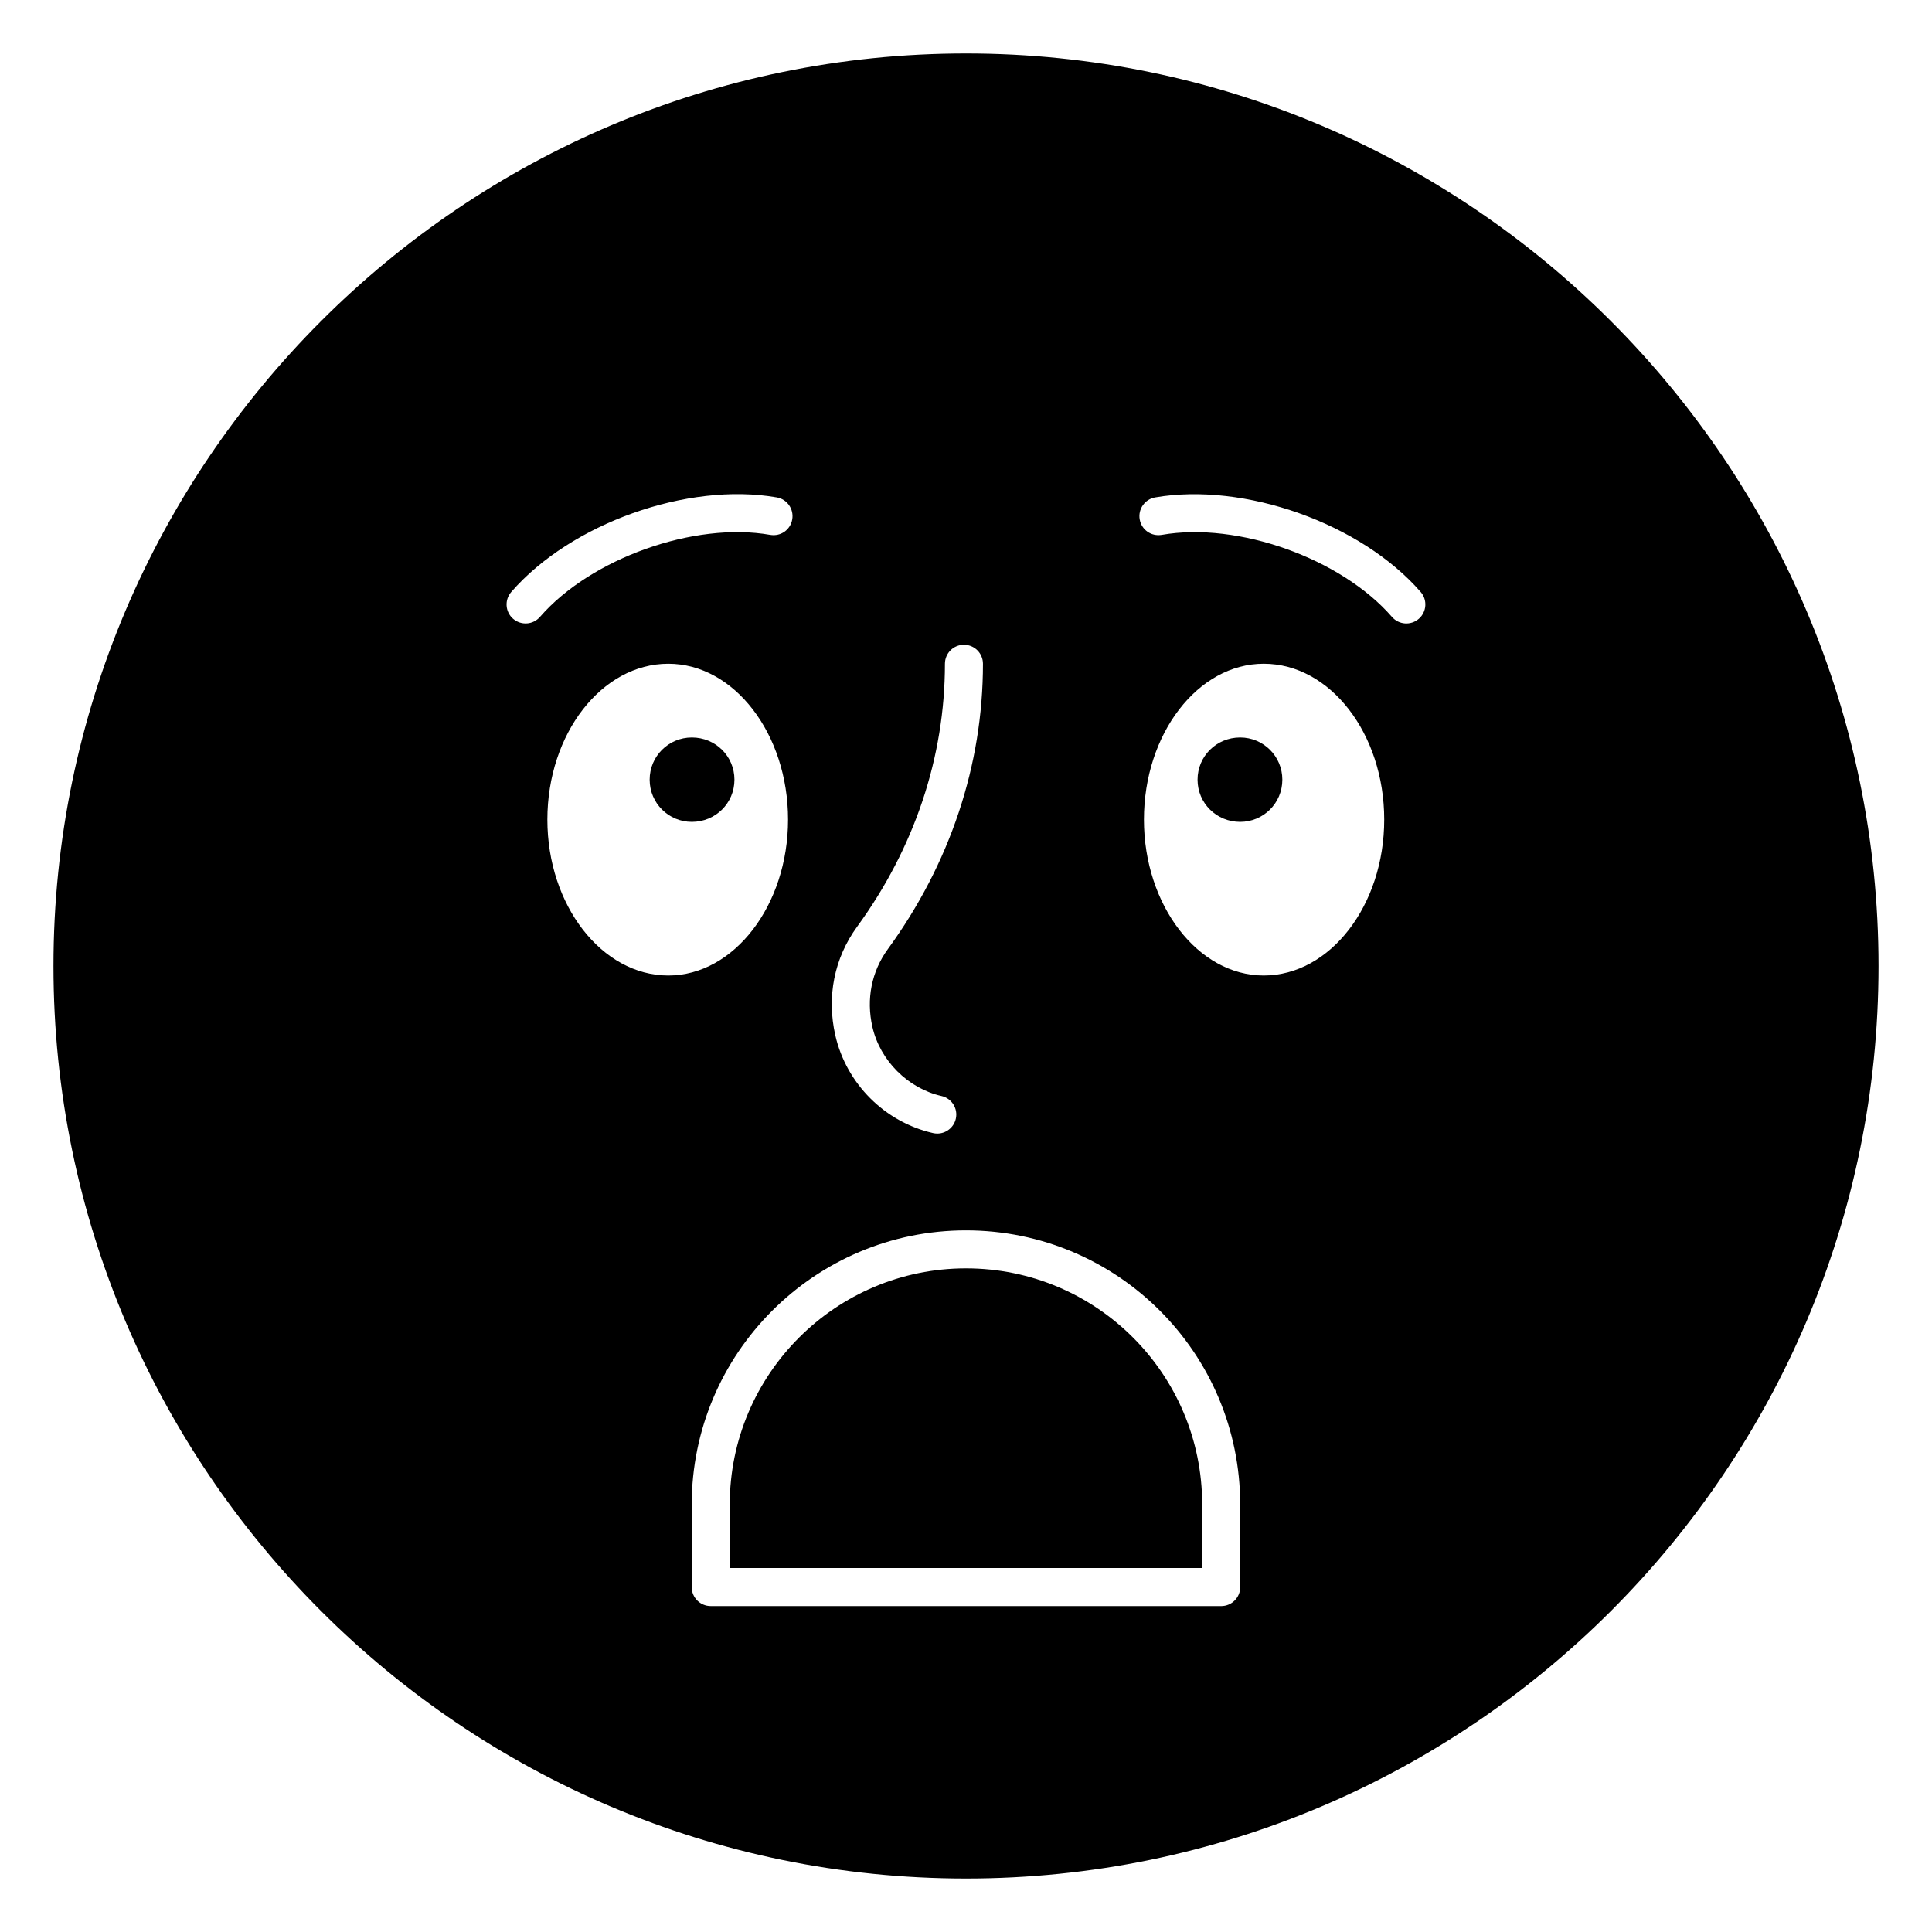
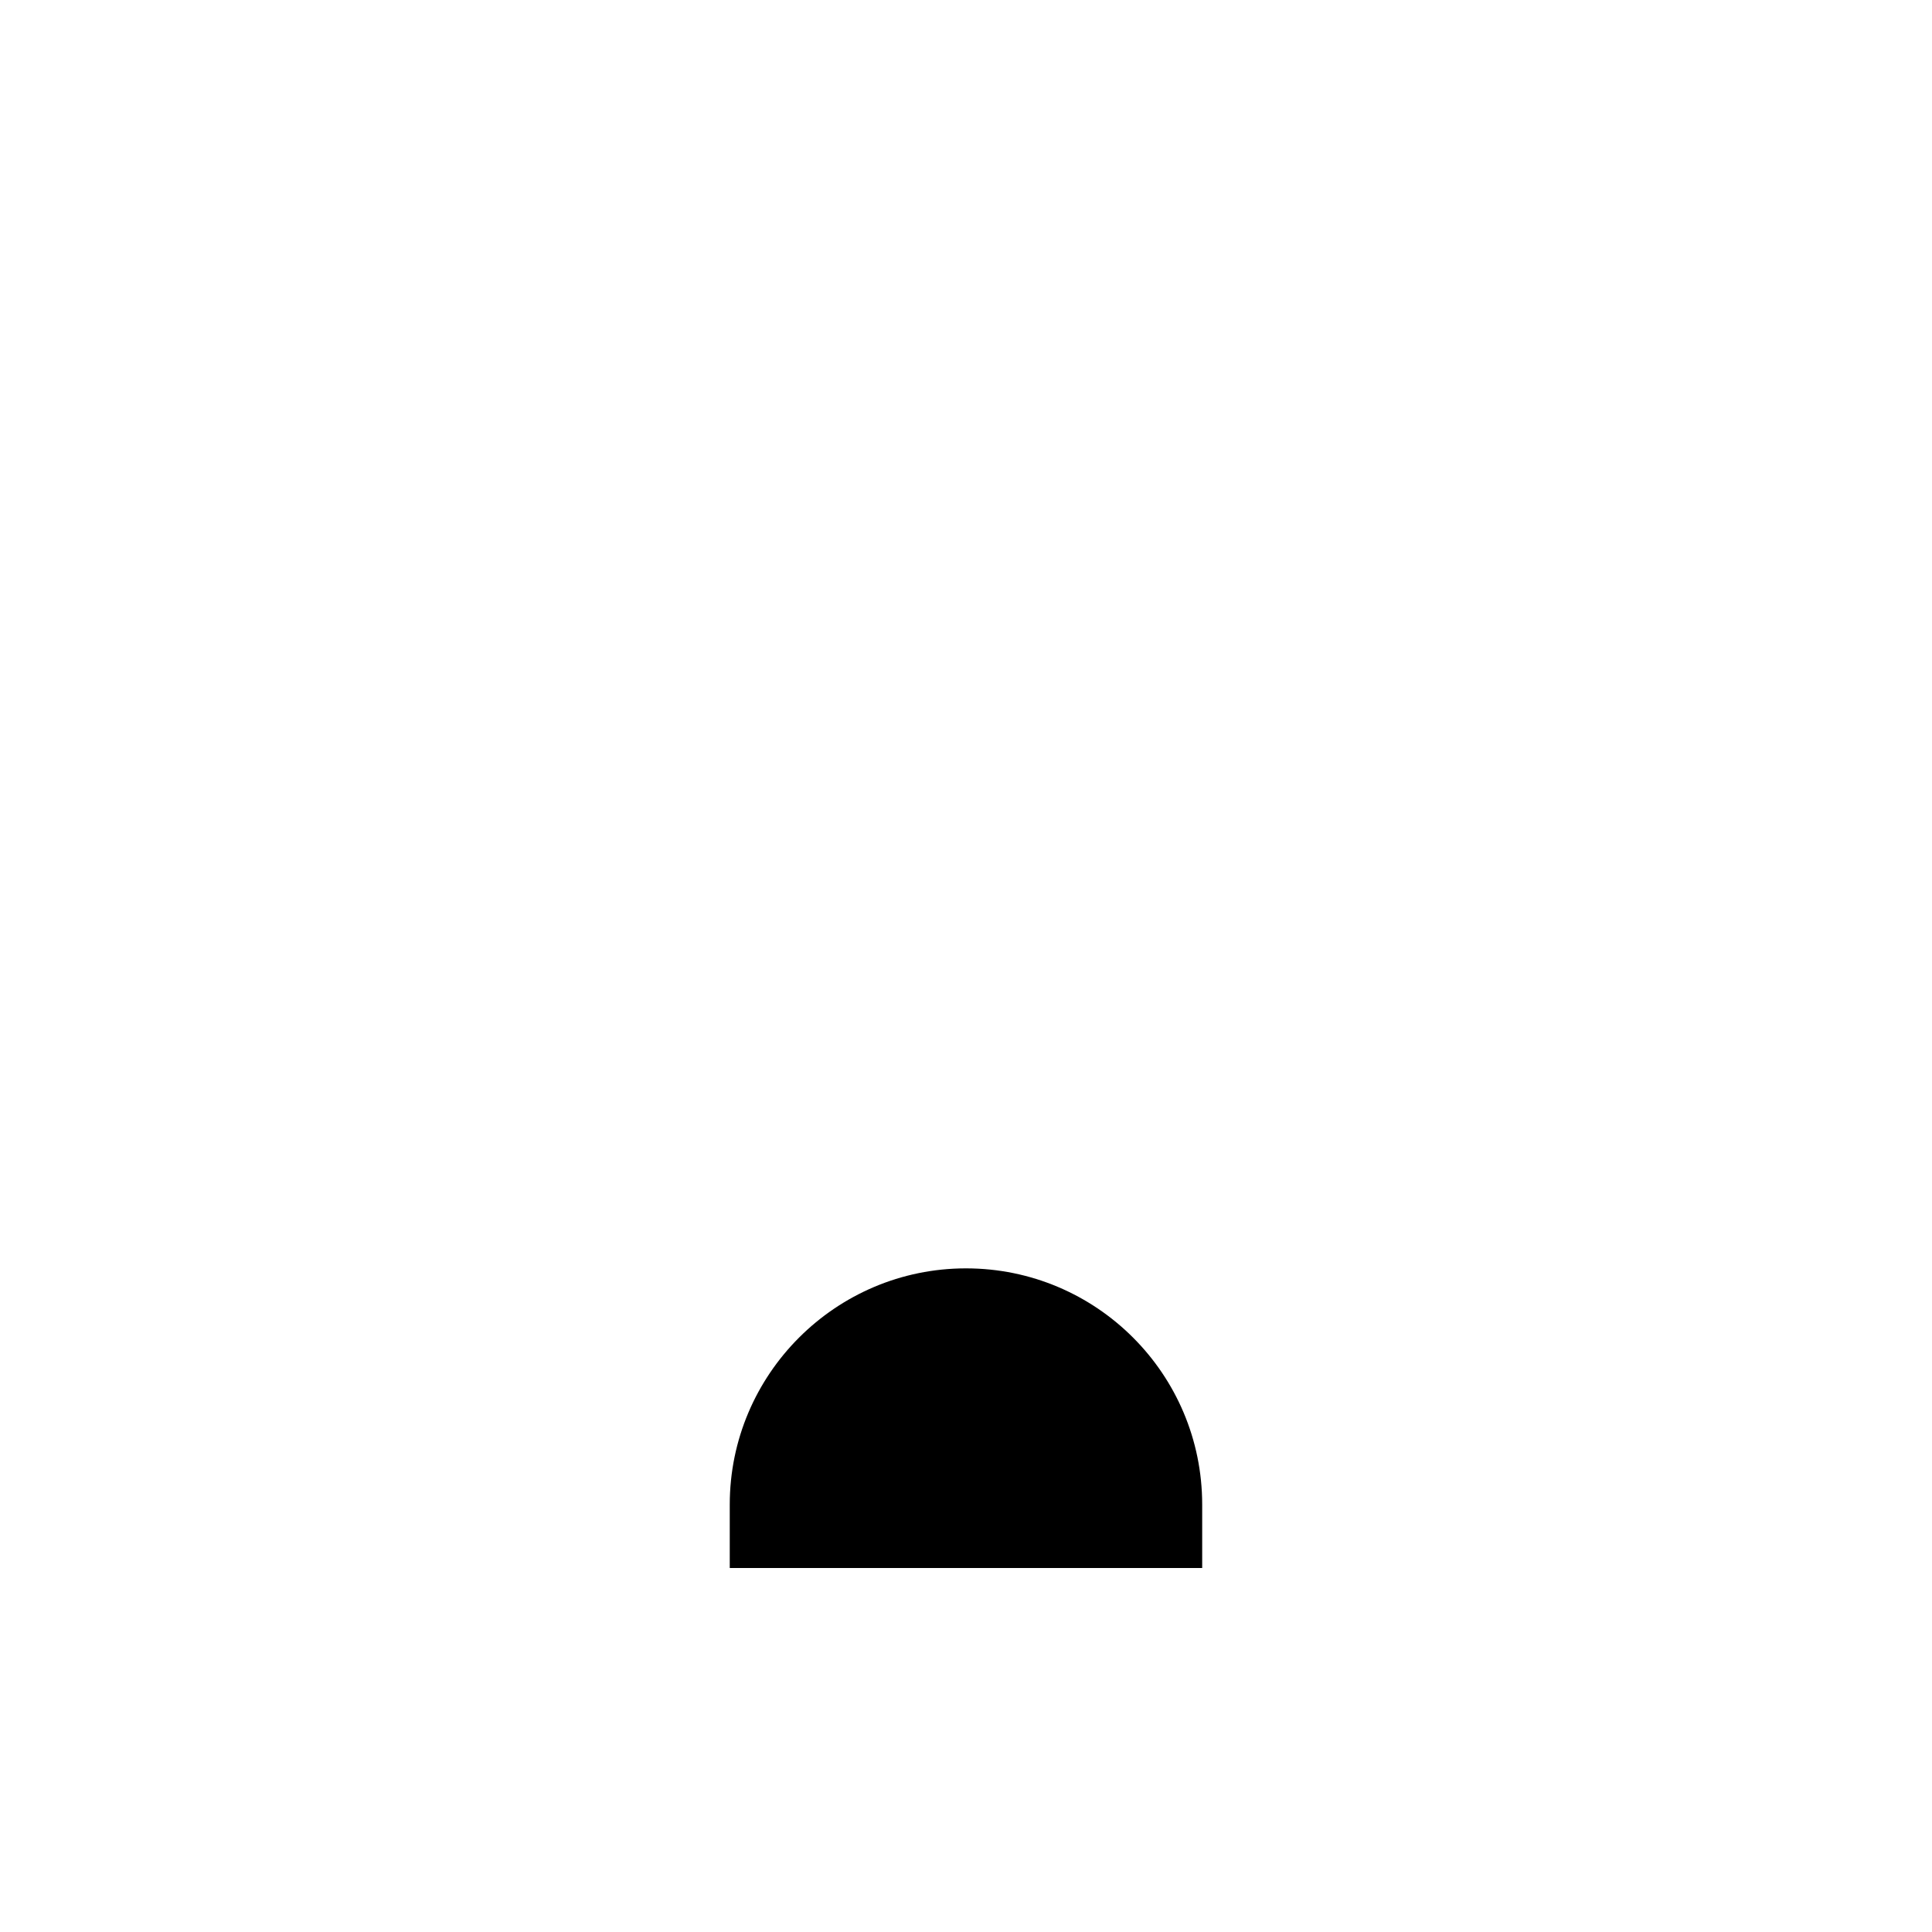
<svg xmlns="http://www.w3.org/2000/svg" fill="#000000" width="800px" height="800px" version="1.1" viewBox="144 144 512 512">
  <g>
-     <path d="m327.35 339.44c-6.144 0-11.184 4.938-11.184 11.184s5.039 11.184 11.184 11.184c6.246 0 11.285-4.938 11.285-11.184s-5.035-11.184-11.285-11.184z" />
-     <path d="m472.65 339.44c-6.246 0-11.285 4.938-11.285 11.184s5.039 11.184 11.285 11.184c6.144 0 11.184-4.938 11.184-11.184s-5.039-11.184-11.184-11.184z" />
    <path d="m399.99 480.13c-34.516 0-62.598 28.082-62.598 62.602v16.805h125.2v-16.805c0-34.586-28.012-62.602-62.602-62.602z" />
-     <path d="m400 158.17c-133.31 0-241.83 108.52-241.83 241.83 0 133.41 108.52 241.83 241.83 241.83s241.83-108.42 241.83-241.83c0-133.31-108.52-241.83-241.83-241.83zm-28.863 231.43c15.23-20.898 23.281-45 23.281-69.691 0-2.785 2.254-5.039 5.039-5.039 2.785 0 5.039 2.254 5.039 5.039 0 26.84-8.719 52.988-25.211 75.625-4.316 5.922-5.766 13.246-4.09 20.605 2.039 8.922 9.398 16.281 18.316 18.316 2.711 0.613 4.41 3.316 3.789 6.031-0.531 2.332-2.609 3.918-4.906 3.918-0.375 0-0.75-0.039-1.129-0.129-12.801-2.918-22.969-13.082-25.895-25.895-2.336-10.242-0.289-20.469 5.766-28.781zm-91.156-81.613c-2.098-1.824-2.324-5.008-0.496-7.109 15.805-18.18 46.742-29.191 70.367-25.062 2.742 0.477 4.574 3.09 4.098 5.832-0.477 2.731-3.019 4.574-5.832 4.098-20.156-3.547-47.551 6.234-61.027 21.746-1.816 2.094-5 2.32-7.109 0.496zm9.078 53.223c0-22.773 14.41-41.312 32.043-41.312 17.434 0 31.738 18.539 31.738 41.312 0 22.672-14.309 41.312-31.738 41.312-17.633-0.004-32.043-18.645-32.043-41.312zm183.61 203.38c0 2.785-2.254 5.039-5.039 5.039l-135.28-0.004c-2.785 0-5.039-2.254-5.039-5.039v-21.844c0-40.074 32.598-72.68 72.672-72.68 40.148 0 72.68 32.512 72.68 72.68zm6.223-162.07c-17.434 0-31.738-18.641-31.738-41.312 0-22.773 14.309-41.312 31.738-41.312 17.633 0 31.941 18.539 31.941 41.312 0 22.672-14.309 41.312-31.941 41.312zm41.109-94.531c-2.106 1.824-5.289 1.602-7.109-0.496-13.477-15.512-40.836-25.285-61.027-21.746-2.766 0.469-5.352-1.352-5.832-4.098-0.477-2.742 1.359-5.352 4.098-5.832 23.66-4.078 54.574 6.883 70.367 25.062 1.828 2.098 1.602 5.281-0.496 7.109z" />
  </g>
</svg>